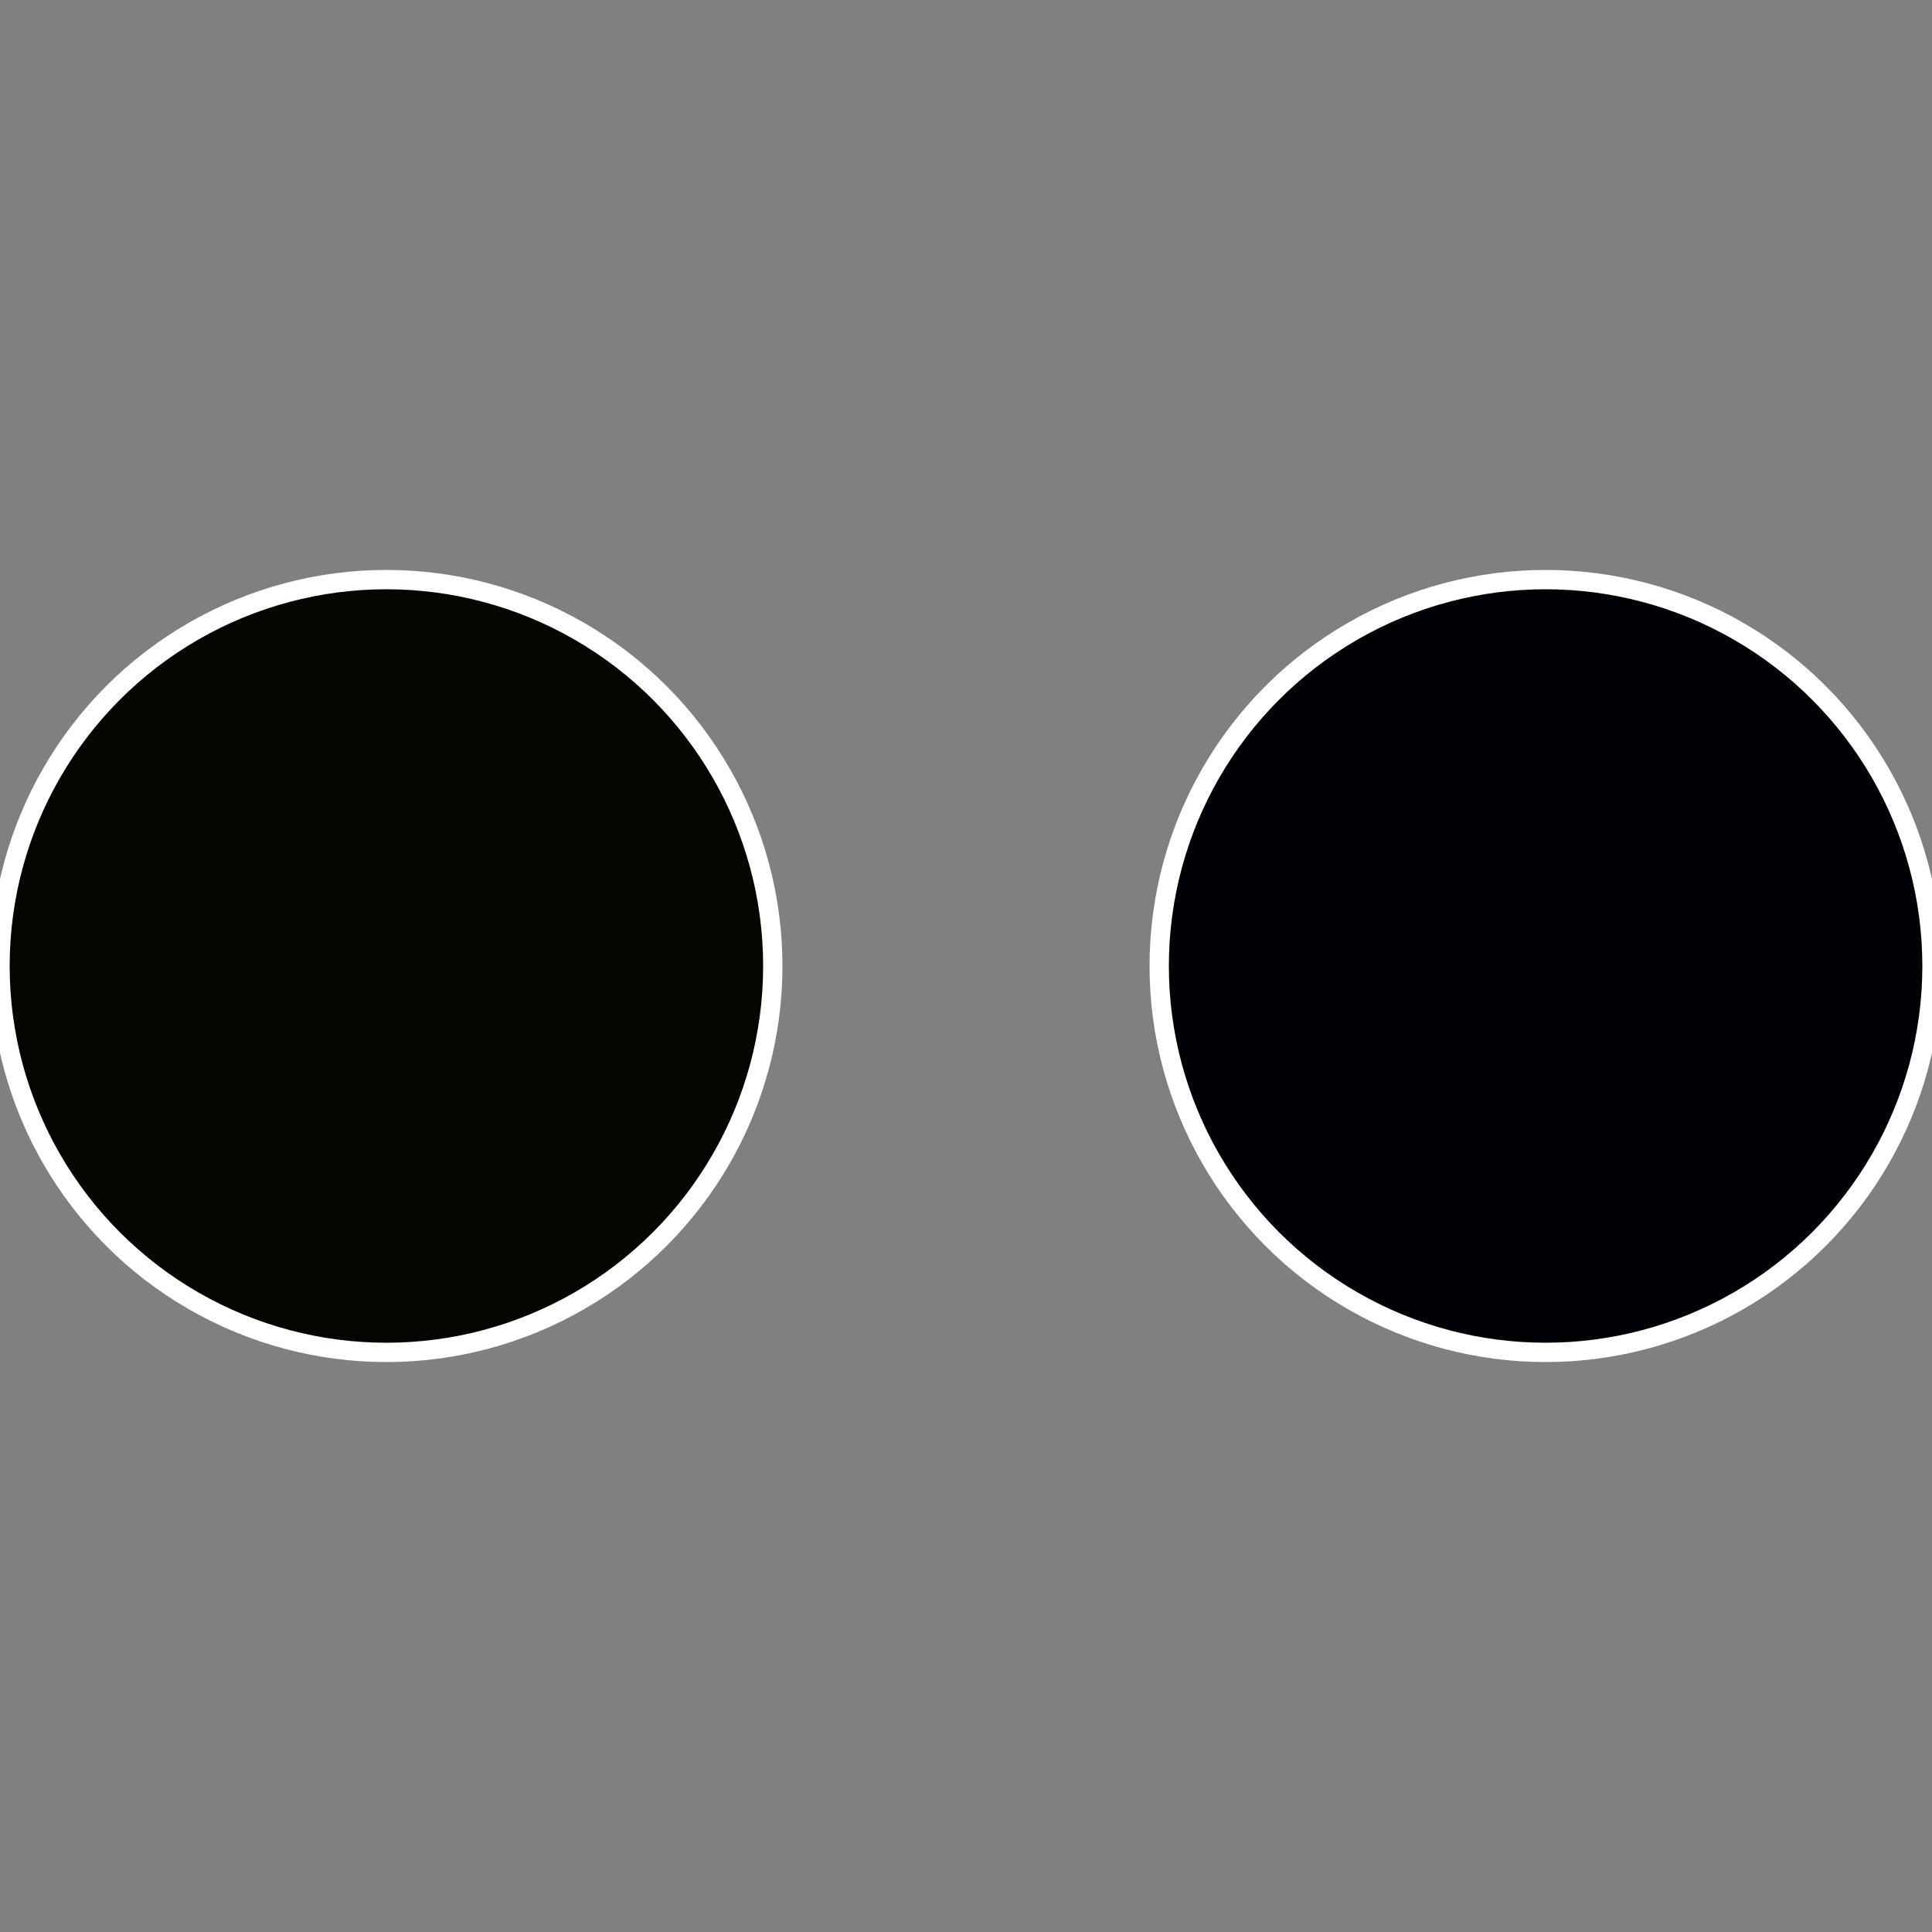
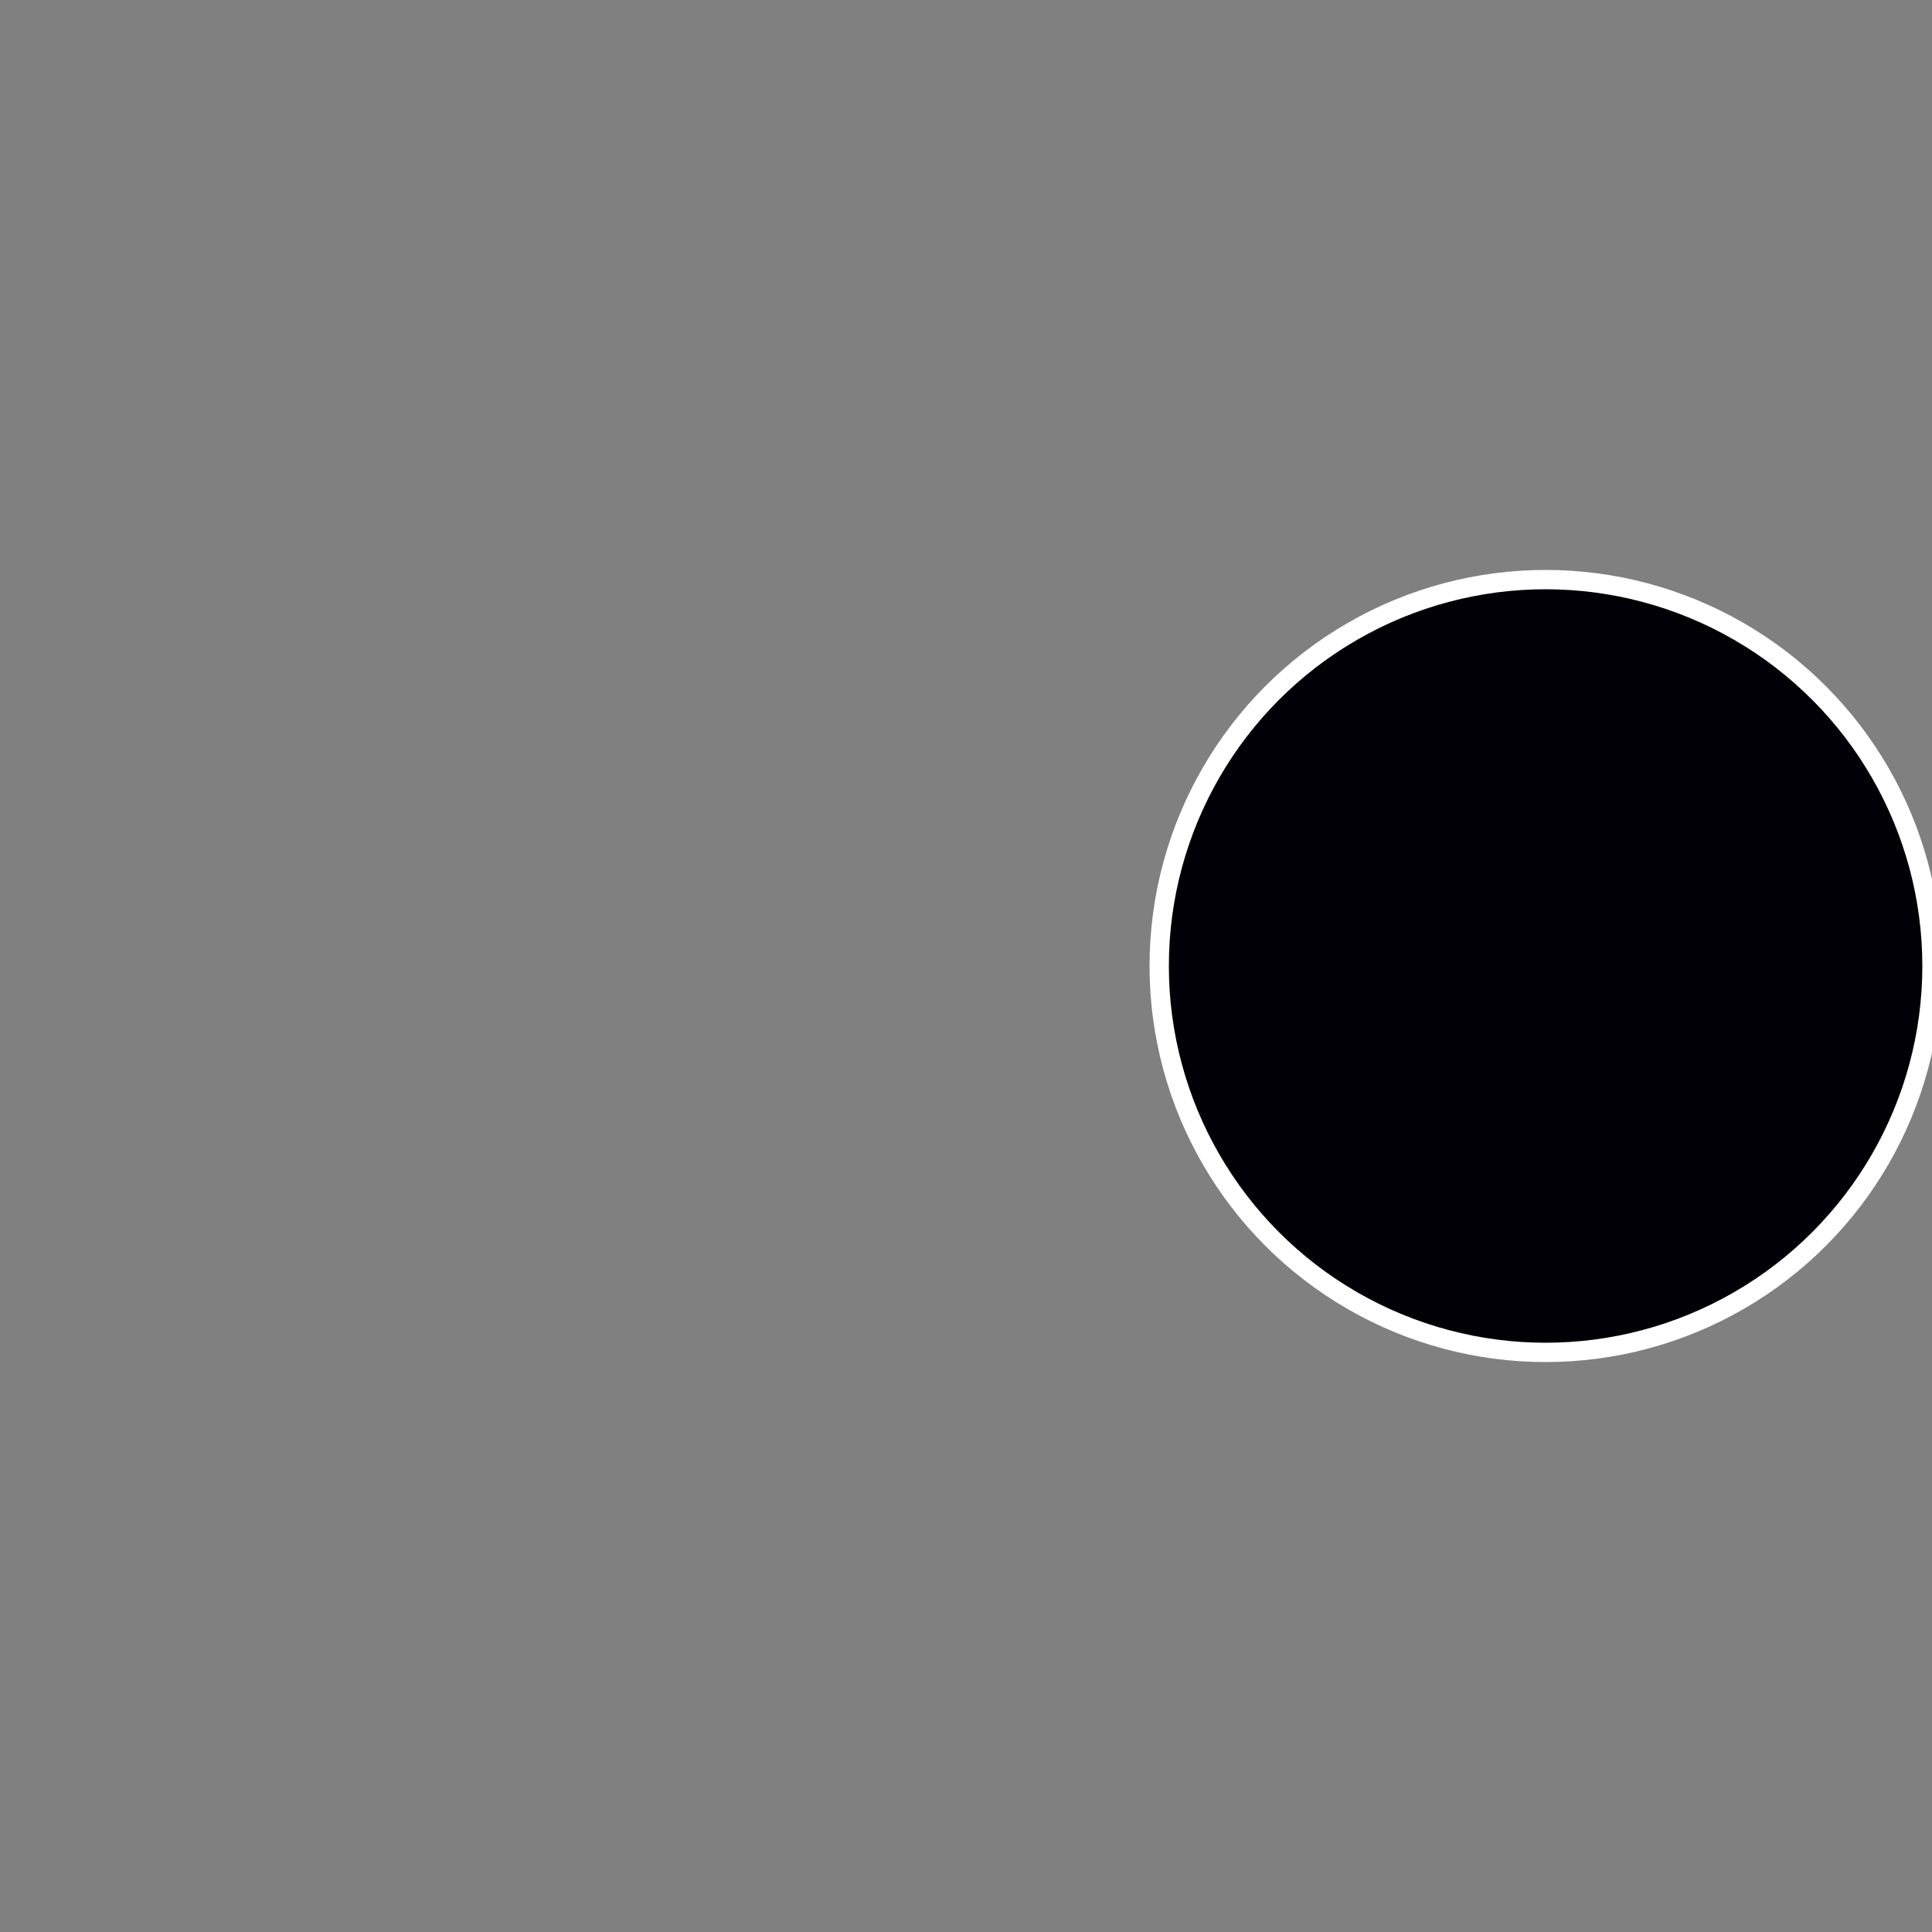
<svg xmlns="http://www.w3.org/2000/svg" width="500" height="500" viewBox="-1 -1 2 2">
  <rect x="-1" y="-1" width="2" height="2" fill="#808080" stroke="none" />
  <circle cx="0.6" cy="0" r="0.4" fill="#000006" stroke="#fff" stroke-width="1%" />
-   <circle cx="-0.6" cy="7.3478807948841E-17" r="0.4" fill="#060600" stroke="#fff" stroke-width="1%" />
</svg>